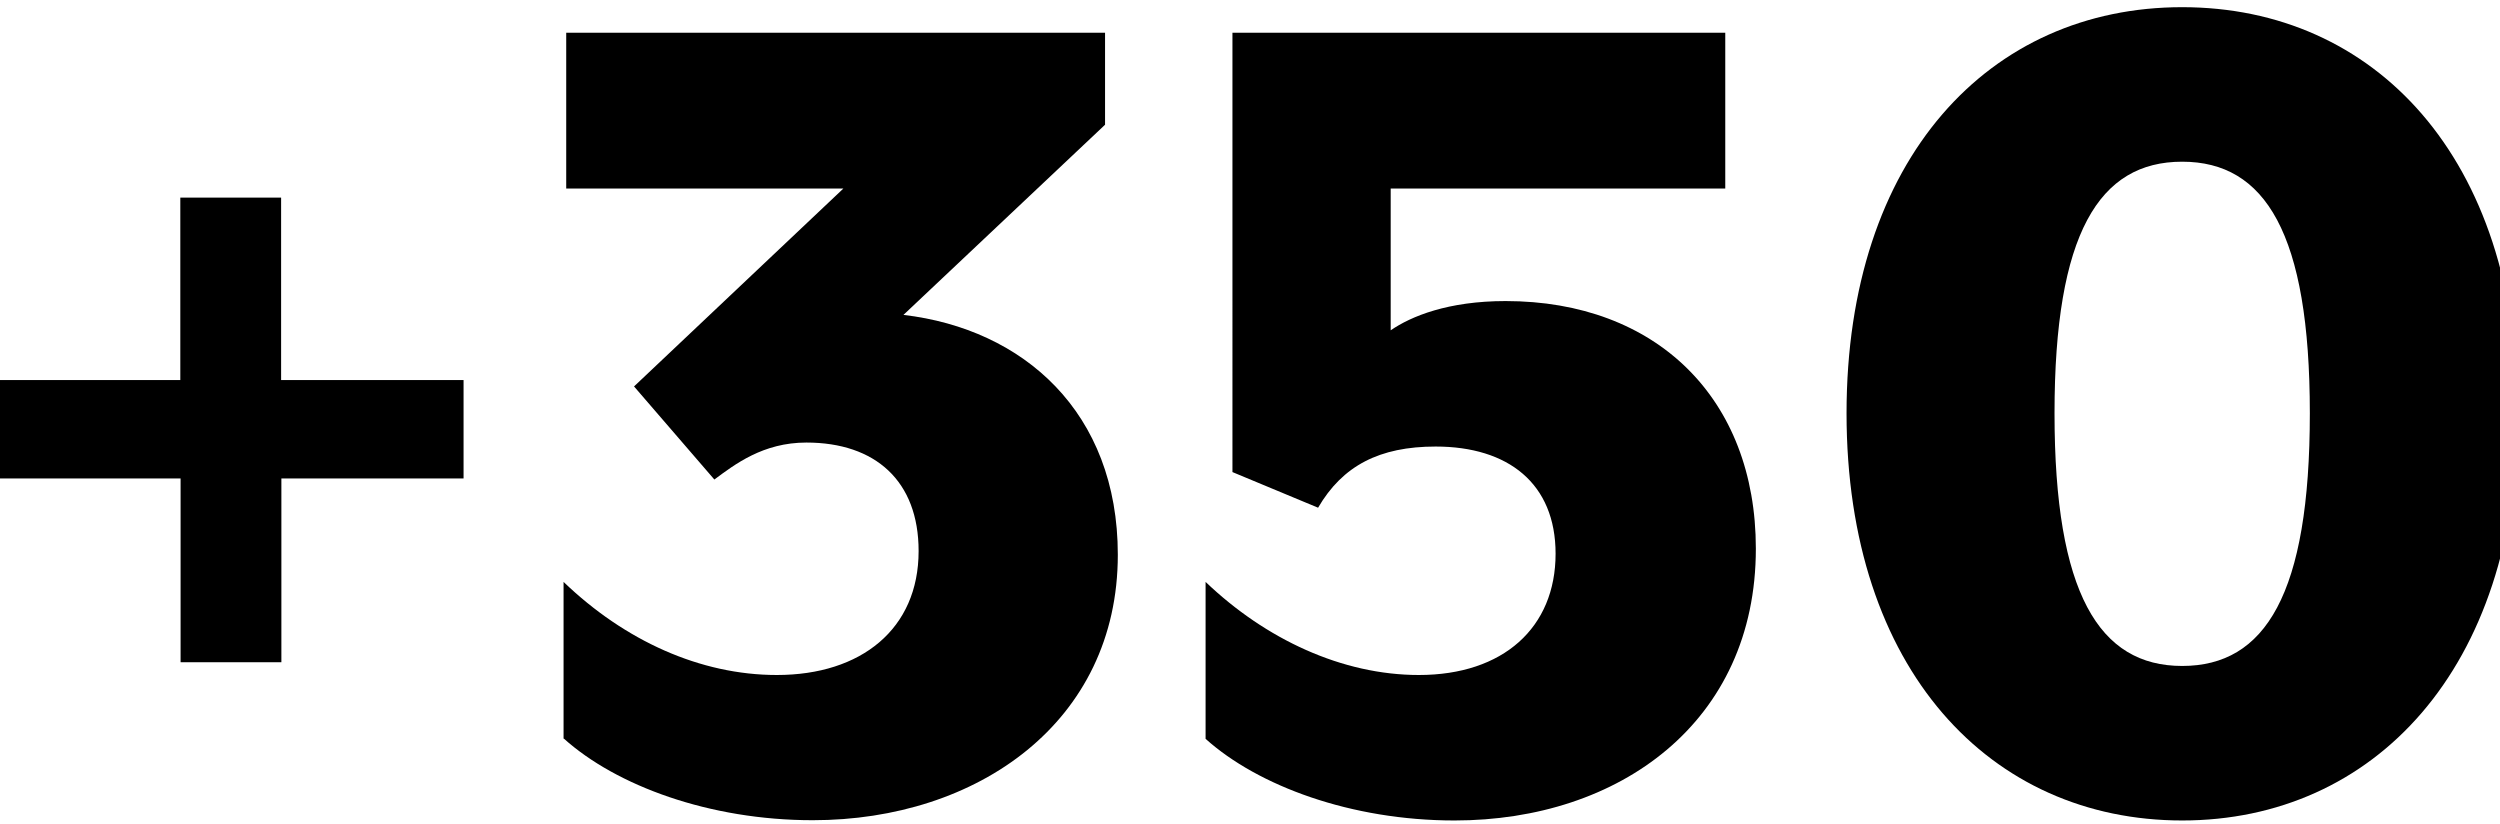
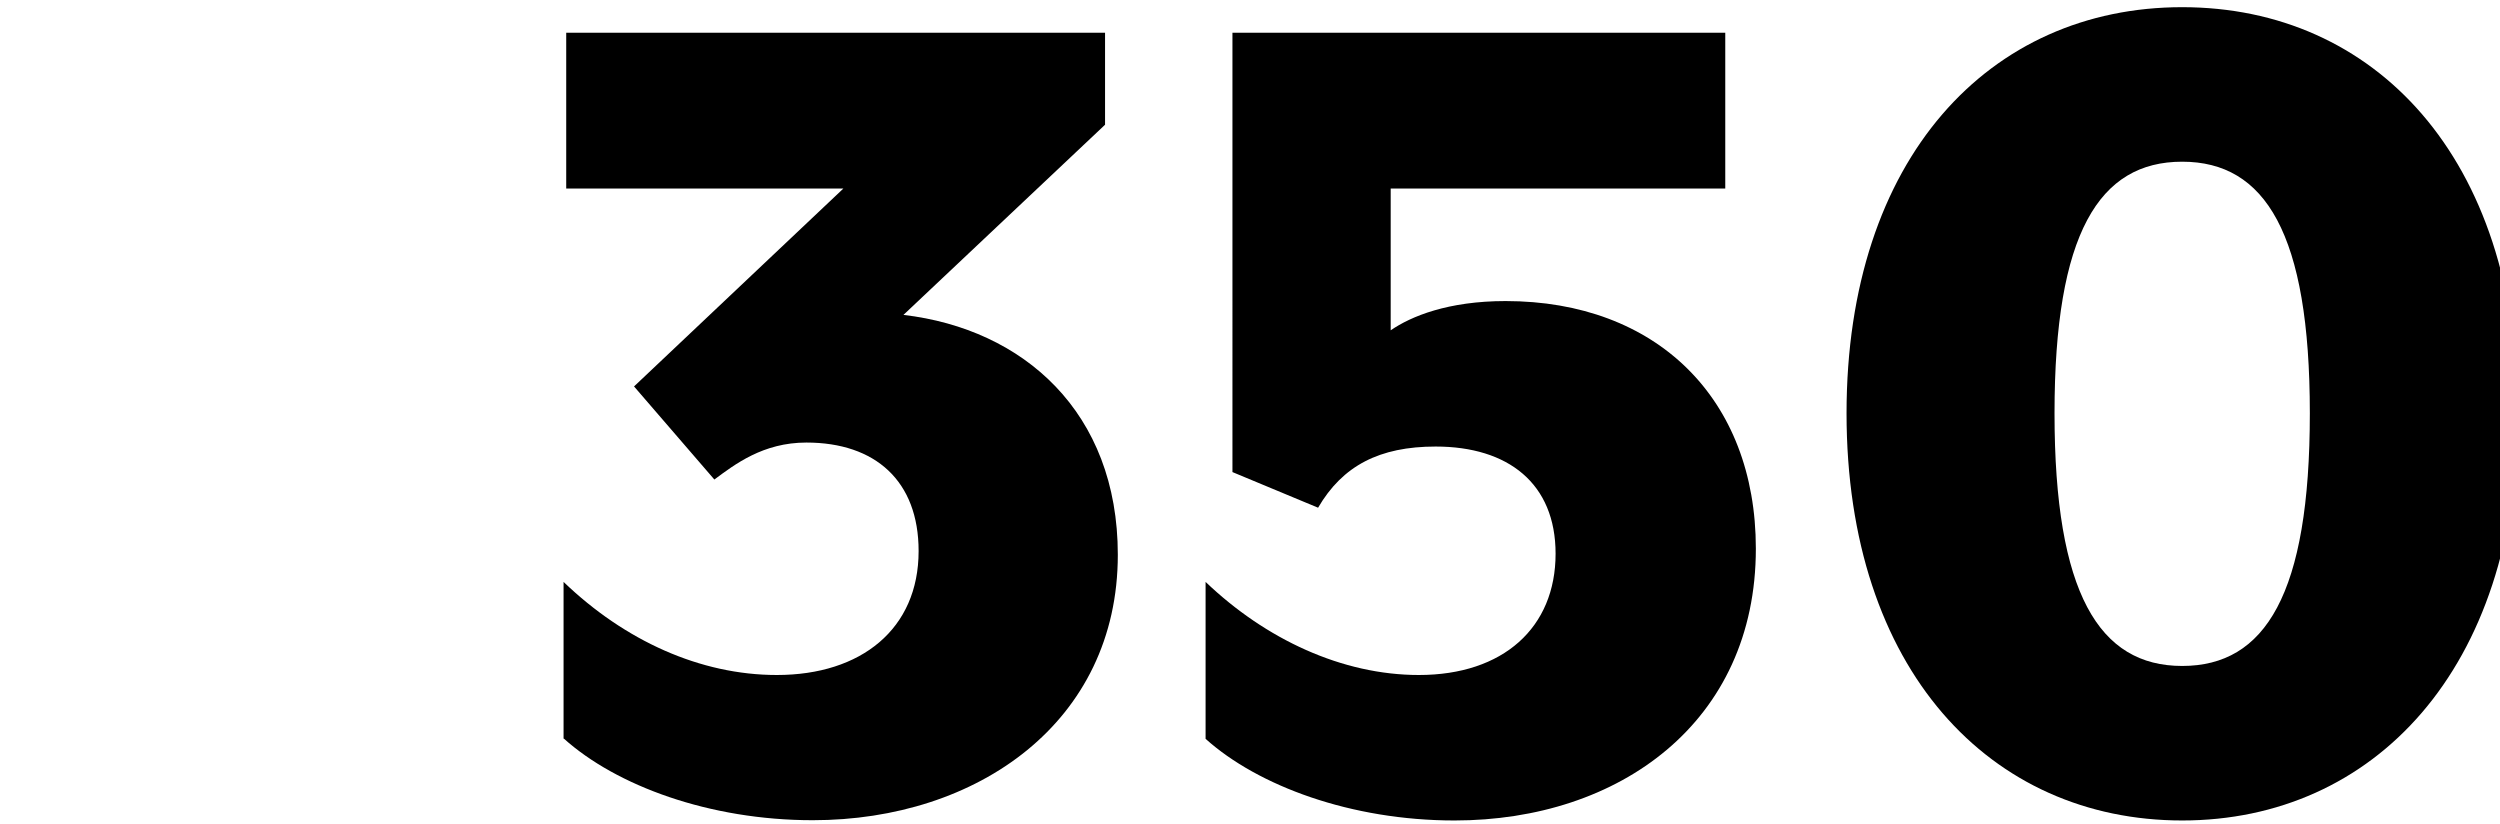
<svg xmlns="http://www.w3.org/2000/svg" viewBox="0 0 94 31" id="Layer_1">
-   <path d="M10.58,17.99v6.91h-3.79v-6.91H-.08v-3.7h6.86v-6.86h3.79v6.86h6.86v3.7h-6.86Z" />
  <path d="M21.19,27.78v-5.9c2.3,2.21,5.14,3.5,8.02,3.5,3.17,0,5.33-1.73,5.33-4.66,0-2.64-1.63-4.08-4.22-4.08-1.63,0-2.69.82-3.46,1.39l-3.02-3.5,7.87-7.44h-10.42V1.23h20.26v3.46l-7.58,7.15c4.51.53,8.06,3.65,8.06,9.02,0,6.29-5.28,9.98-11.47,9.98-3.89,0-7.39-1.3-9.36-3.07Z" />
  <path d="M45.33,27.78v-5.9c2.26,2.16,5.14,3.5,8.02,3.5,3.17,0,5.14-1.78,5.14-4.56,0-2.64-1.78-4.03-4.51-4.03-2.11,0-3.5.72-4.42,2.3l-3.22-1.34V1.23h18.53v5.86h-12.58v5.33c.77-.53,2.16-1.1,4.32-1.1,5.66,0,9.41,3.65,9.41,9.31,0,6.53-5.14,10.22-11.33,10.22-3.89,0-7.39-1.3-9.36-3.07Z" />
  <path d="M69.43,15.54c0-9.6,5.38-15.27,12.62-15.27s12.62,5.66,12.62,15.27-5.42,15.31-12.62,15.31-12.62-5.66-12.62-15.31ZM86.85,15.54c0-6.77-1.68-9.46-4.8-9.46s-4.8,2.69-4.8,9.46,1.68,9.5,4.8,9.5,4.8-2.69,4.8-9.5Z" />
</svg>